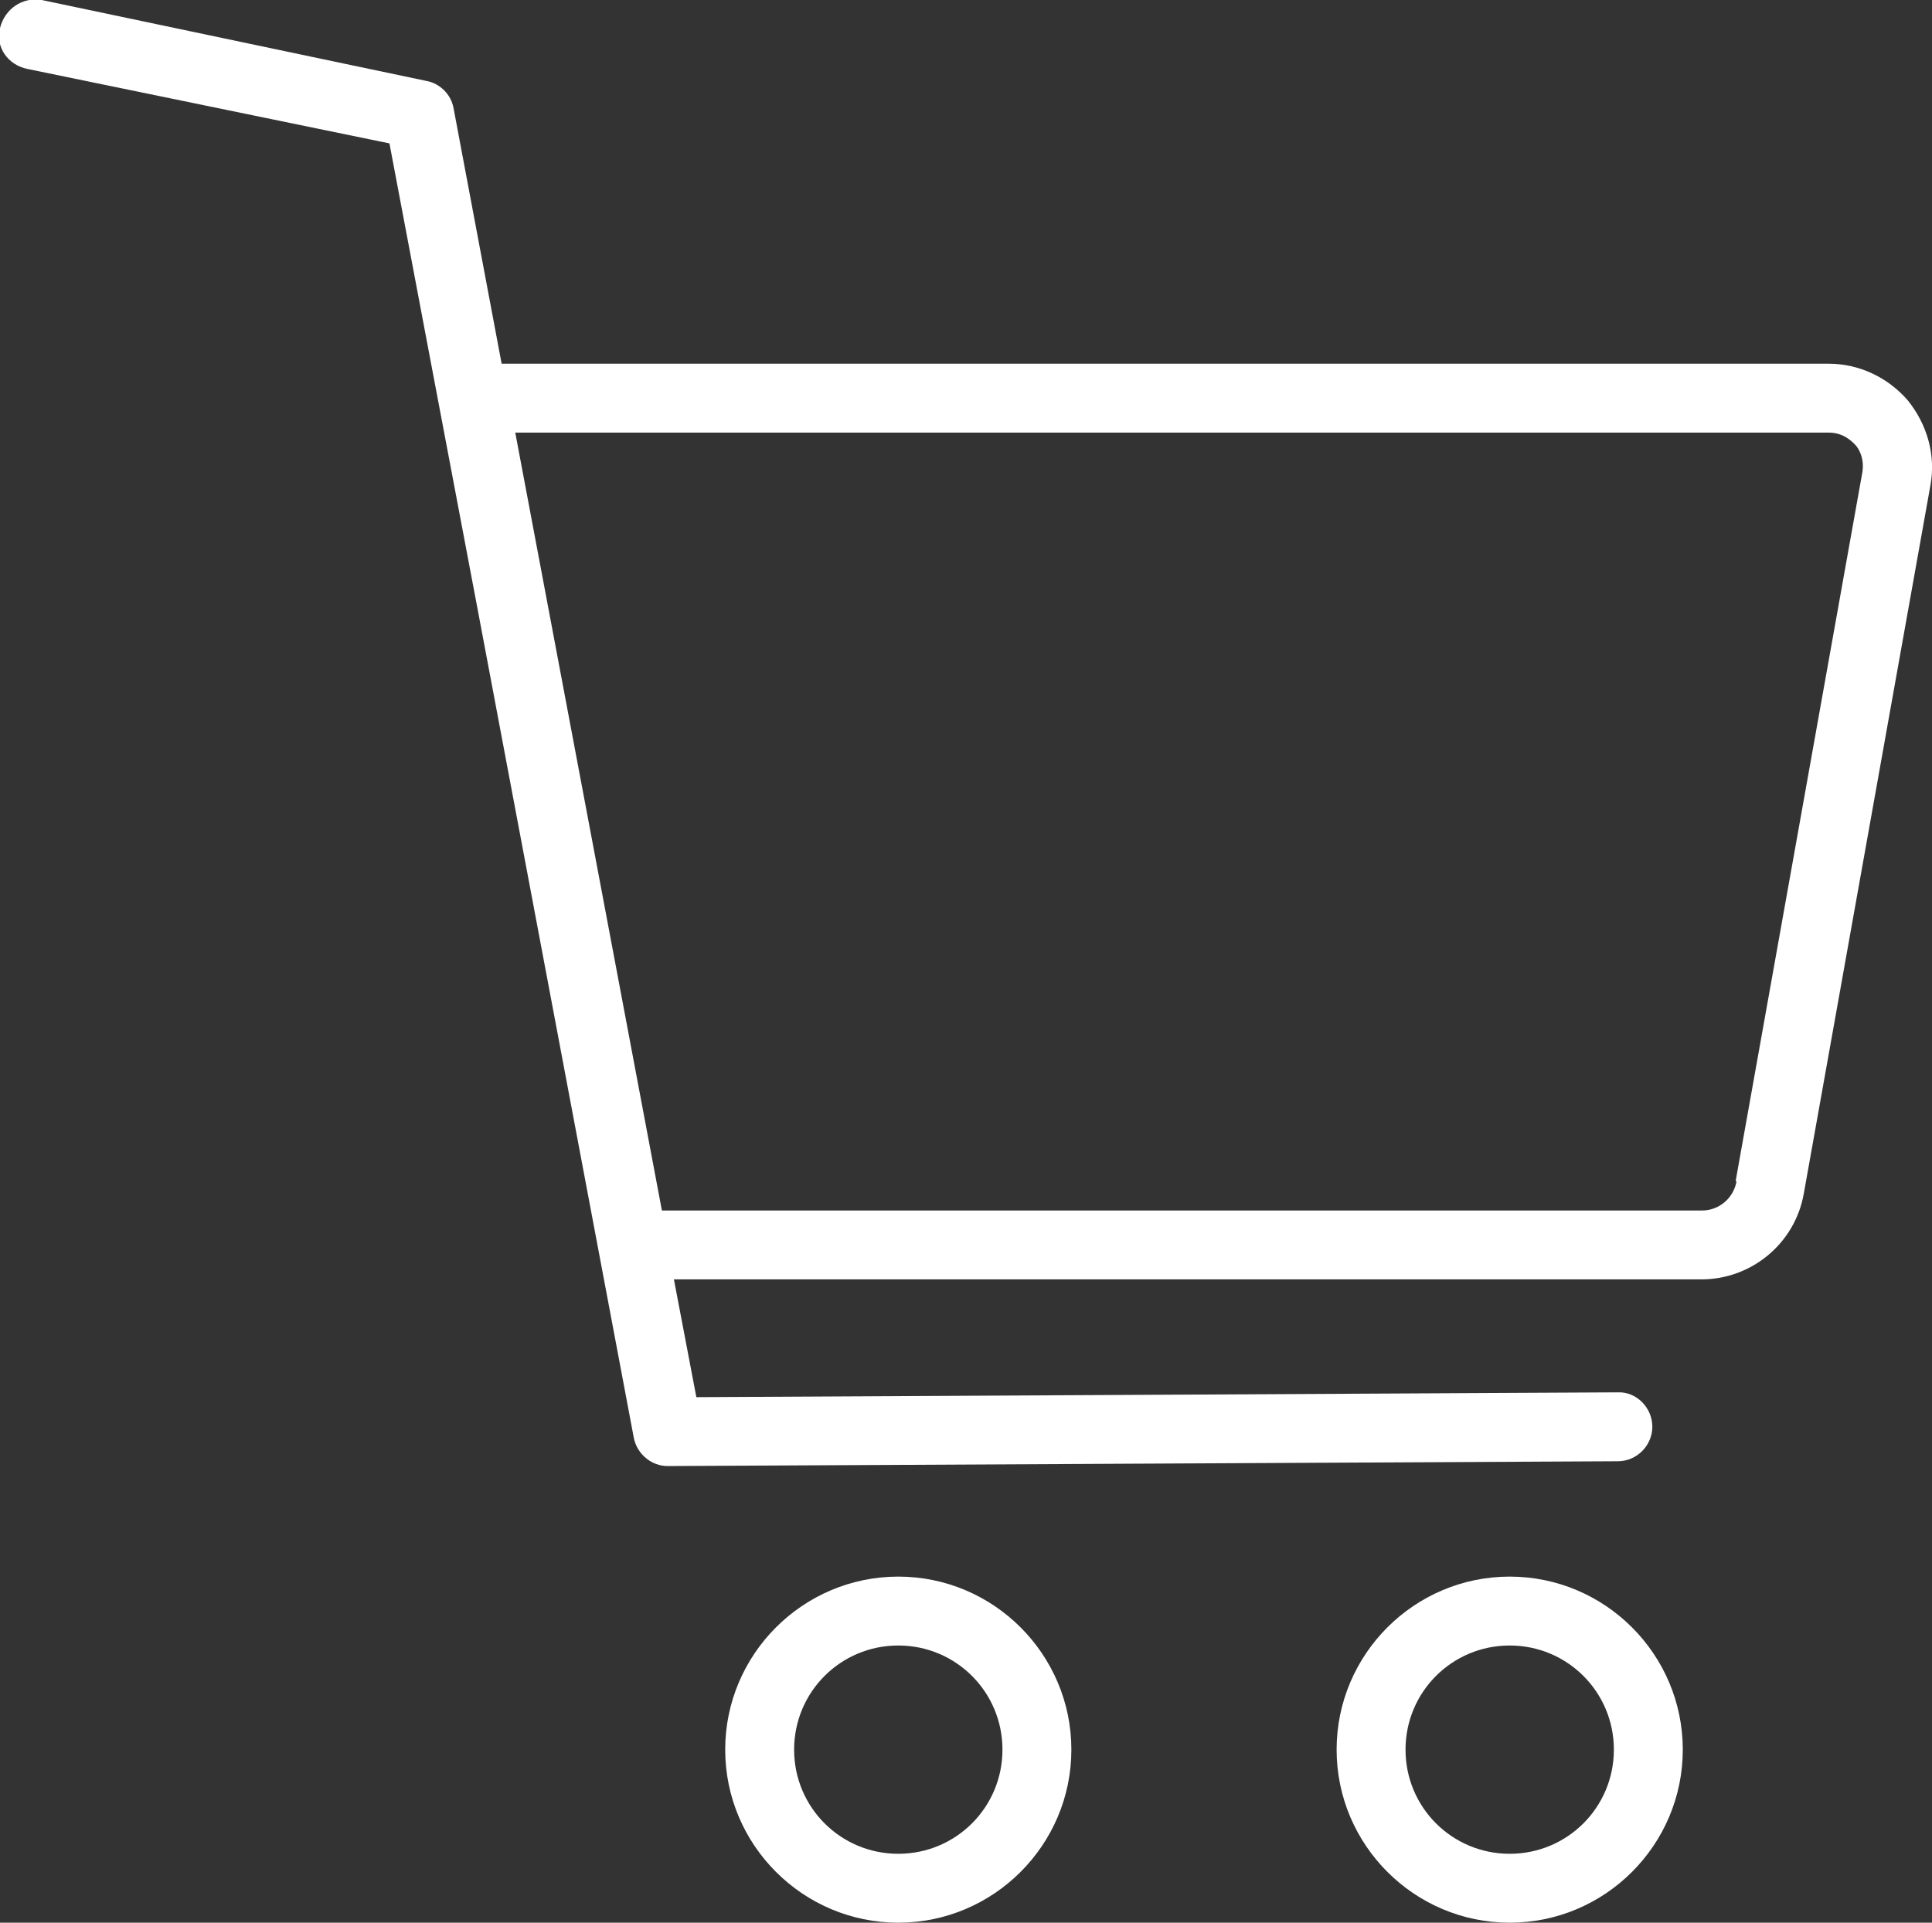
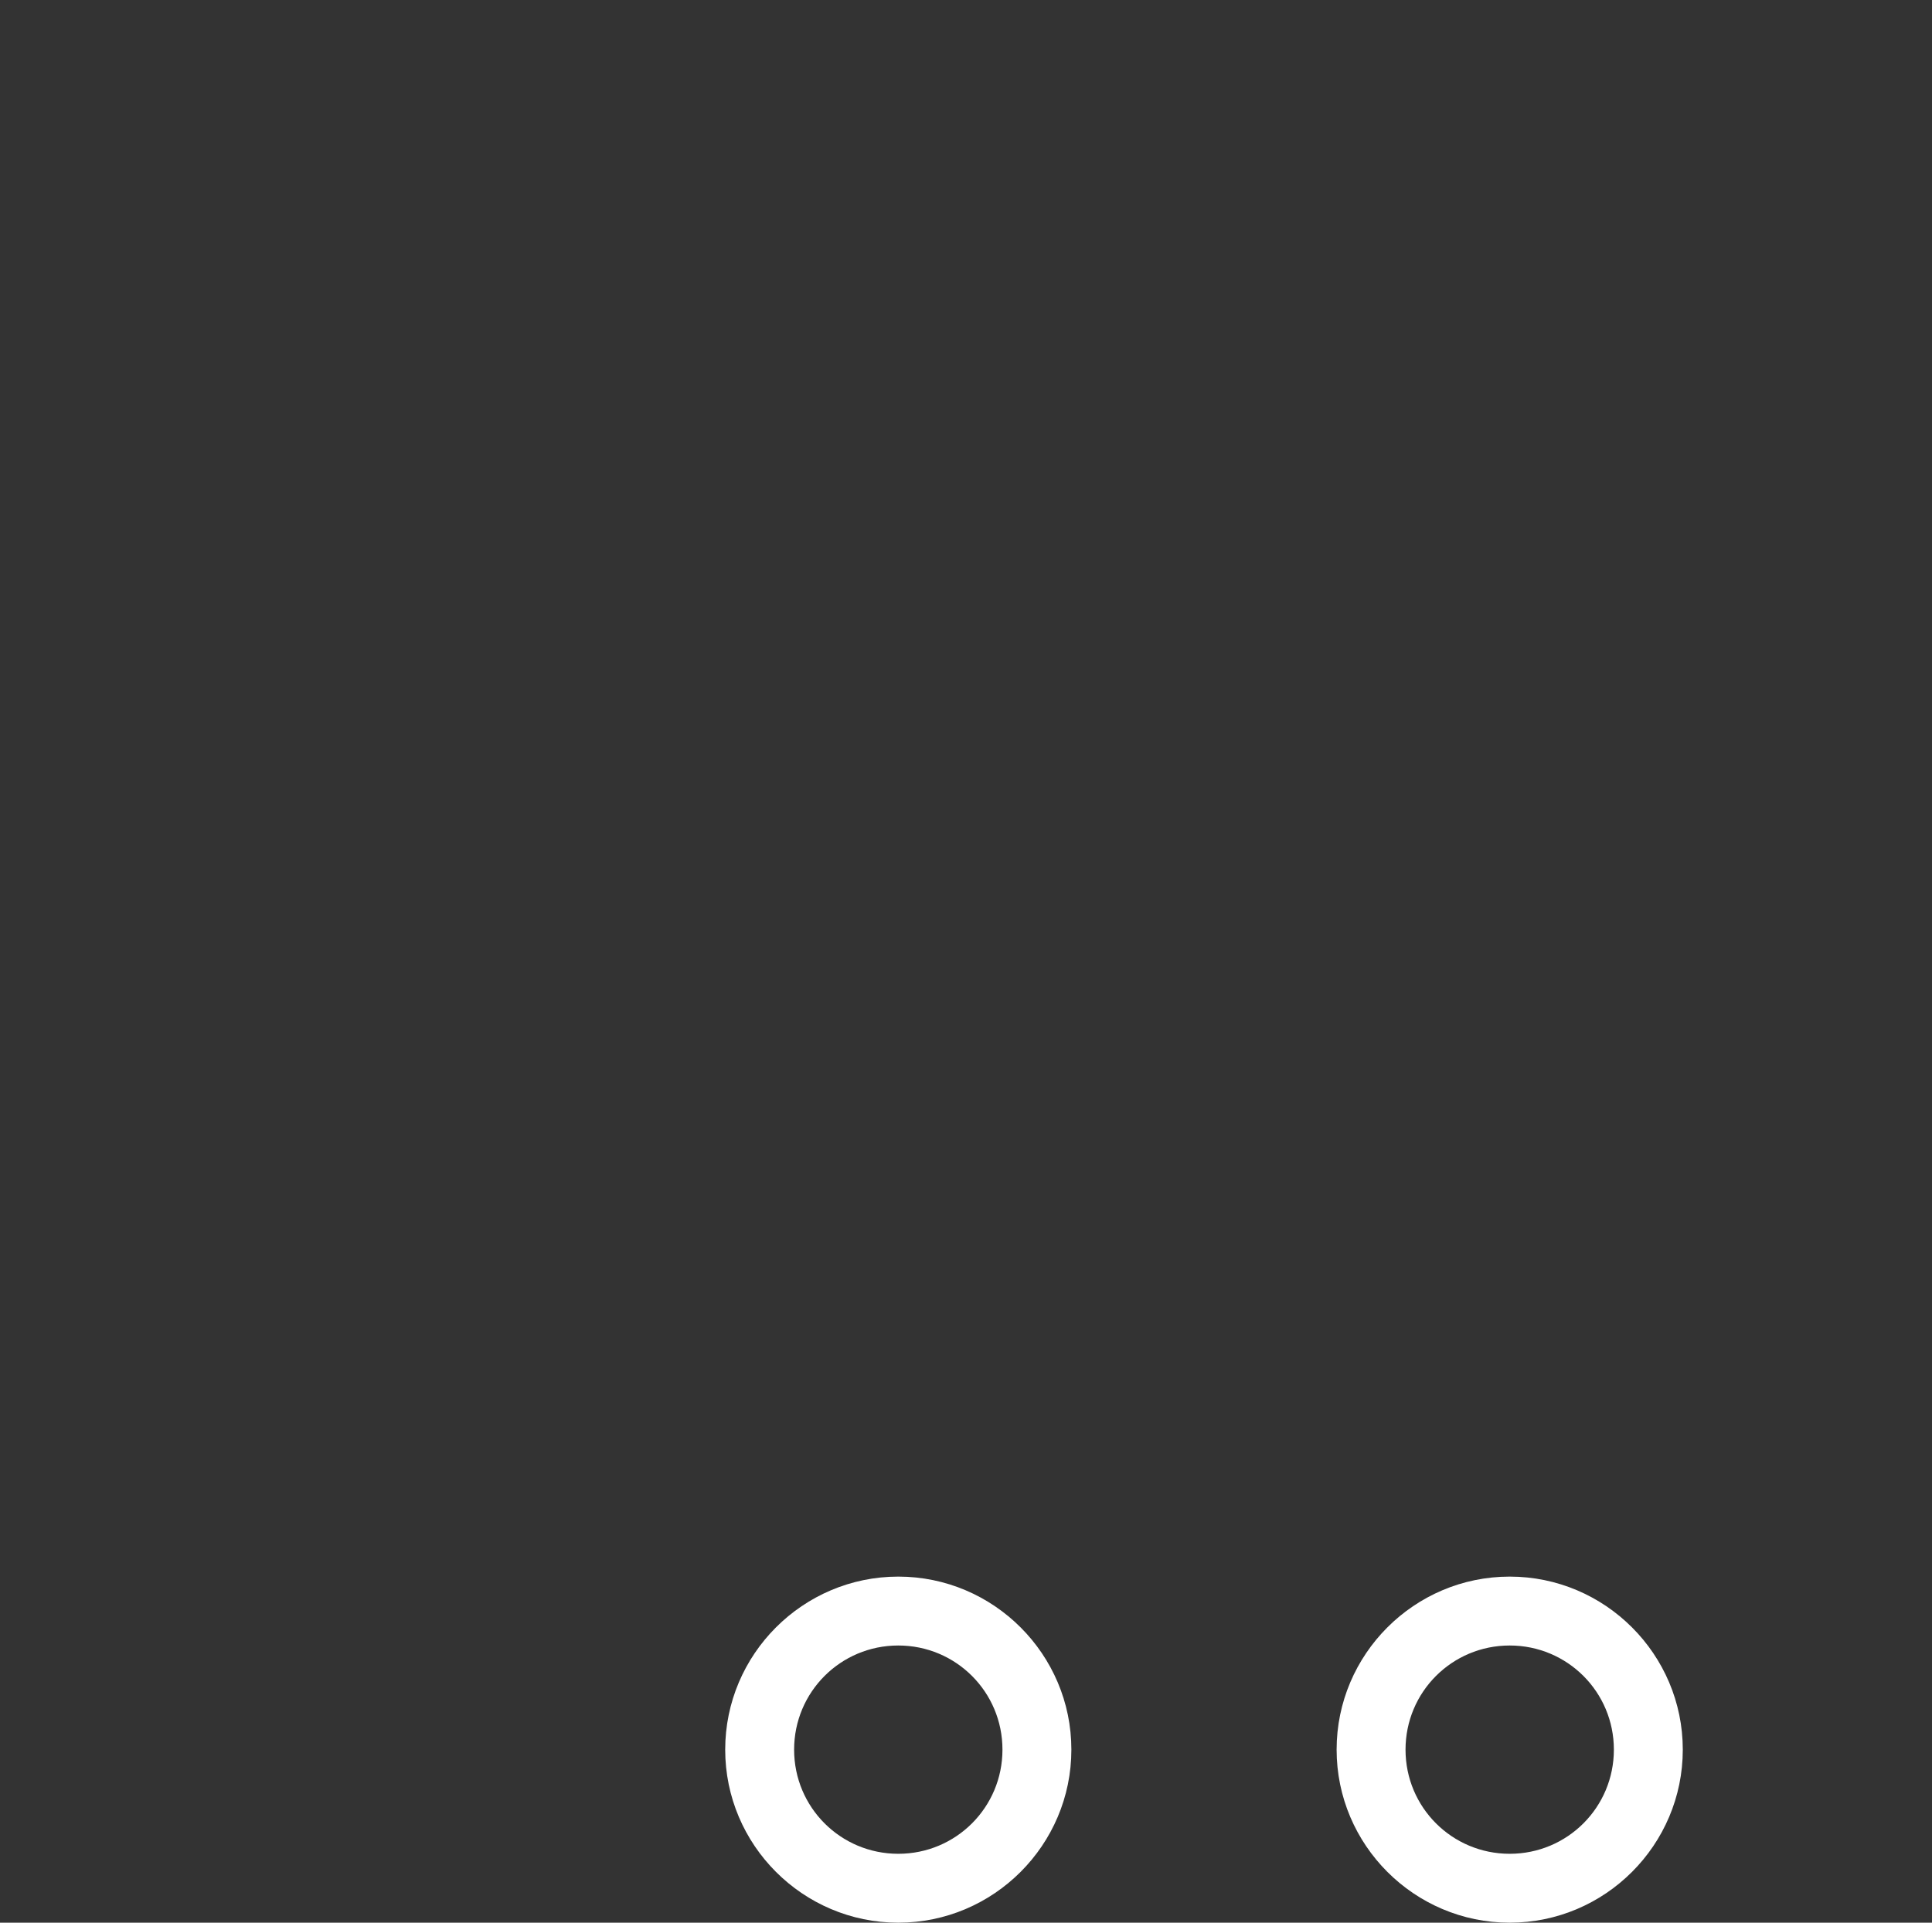
<svg xmlns="http://www.w3.org/2000/svg" id="_レイヤー_2" viewBox="0 0 24.11 24">
  <rect x="0" y="0" width="24.11" height="24" fill="#333333" stroke="none" />
  <defs>
    <style>.cls-1{fill:#fff;}</style>
  </defs>
  <g id="header">
    <g>
      <path class="cls-1" d="M11.21,19.68c-1.19,0-2.16,.97-2.16,2.16s.97,2.16,2.16,2.16,2.16-.97,2.16-2.16-.97-2.16-2.16-2.16Zm0,3.46c-.72,0-1.3-.58-1.3-1.3s.58-1.3,1.3-1.3,1.3,.58,1.3,1.3-.58,1.3-1.3,1.3Z" />
      <path class="cls-1" d="M18.84,19.68c-1.19,0-2.16,.97-2.16,2.16s.97,2.16,2.16,2.16,2.16-.97,2.16-2.16-.97-2.16-2.16-2.16Zm0,3.46c-.72,0-1.3-.58-1.3-1.3s.58-1.3,1.3-1.3,1.3,.58,1.3,1.3-.58,1.3-1.3,1.3Z" />
-       <path class="cls-1" d="M23.81,5c-.25-.29-.61-.46-.99-.46H6.26l-.6-3.19c-.03-.17-.17-.31-.34-.34L.52,0C.28-.04,.06,.11,0,.35s.1,.46,.34,.51l4.52,.93,.52,2.75h0l.57,3.01,1.96,10.4c.04,.2,.22,.35,.42,.35h0l11.86-.06c.24,0,.43-.2,.43-.43,0-.24-.2-.44-.43-.43l-11.5,.06-.28-1.47h12.82c.63,0,1.17-.45,1.28-1.07l1.58-8.84c.07-.38-.04-.76-.28-1.06Zm-2.14,9.75c-.04,.21-.22,.36-.43,.36H8.26l-1.83-9.71H22.82c.18,0,.28,.1,.33,.15s.12,.18,.09,.35l-1.58,8.84Z" />
    </g>
  </g>
</svg>